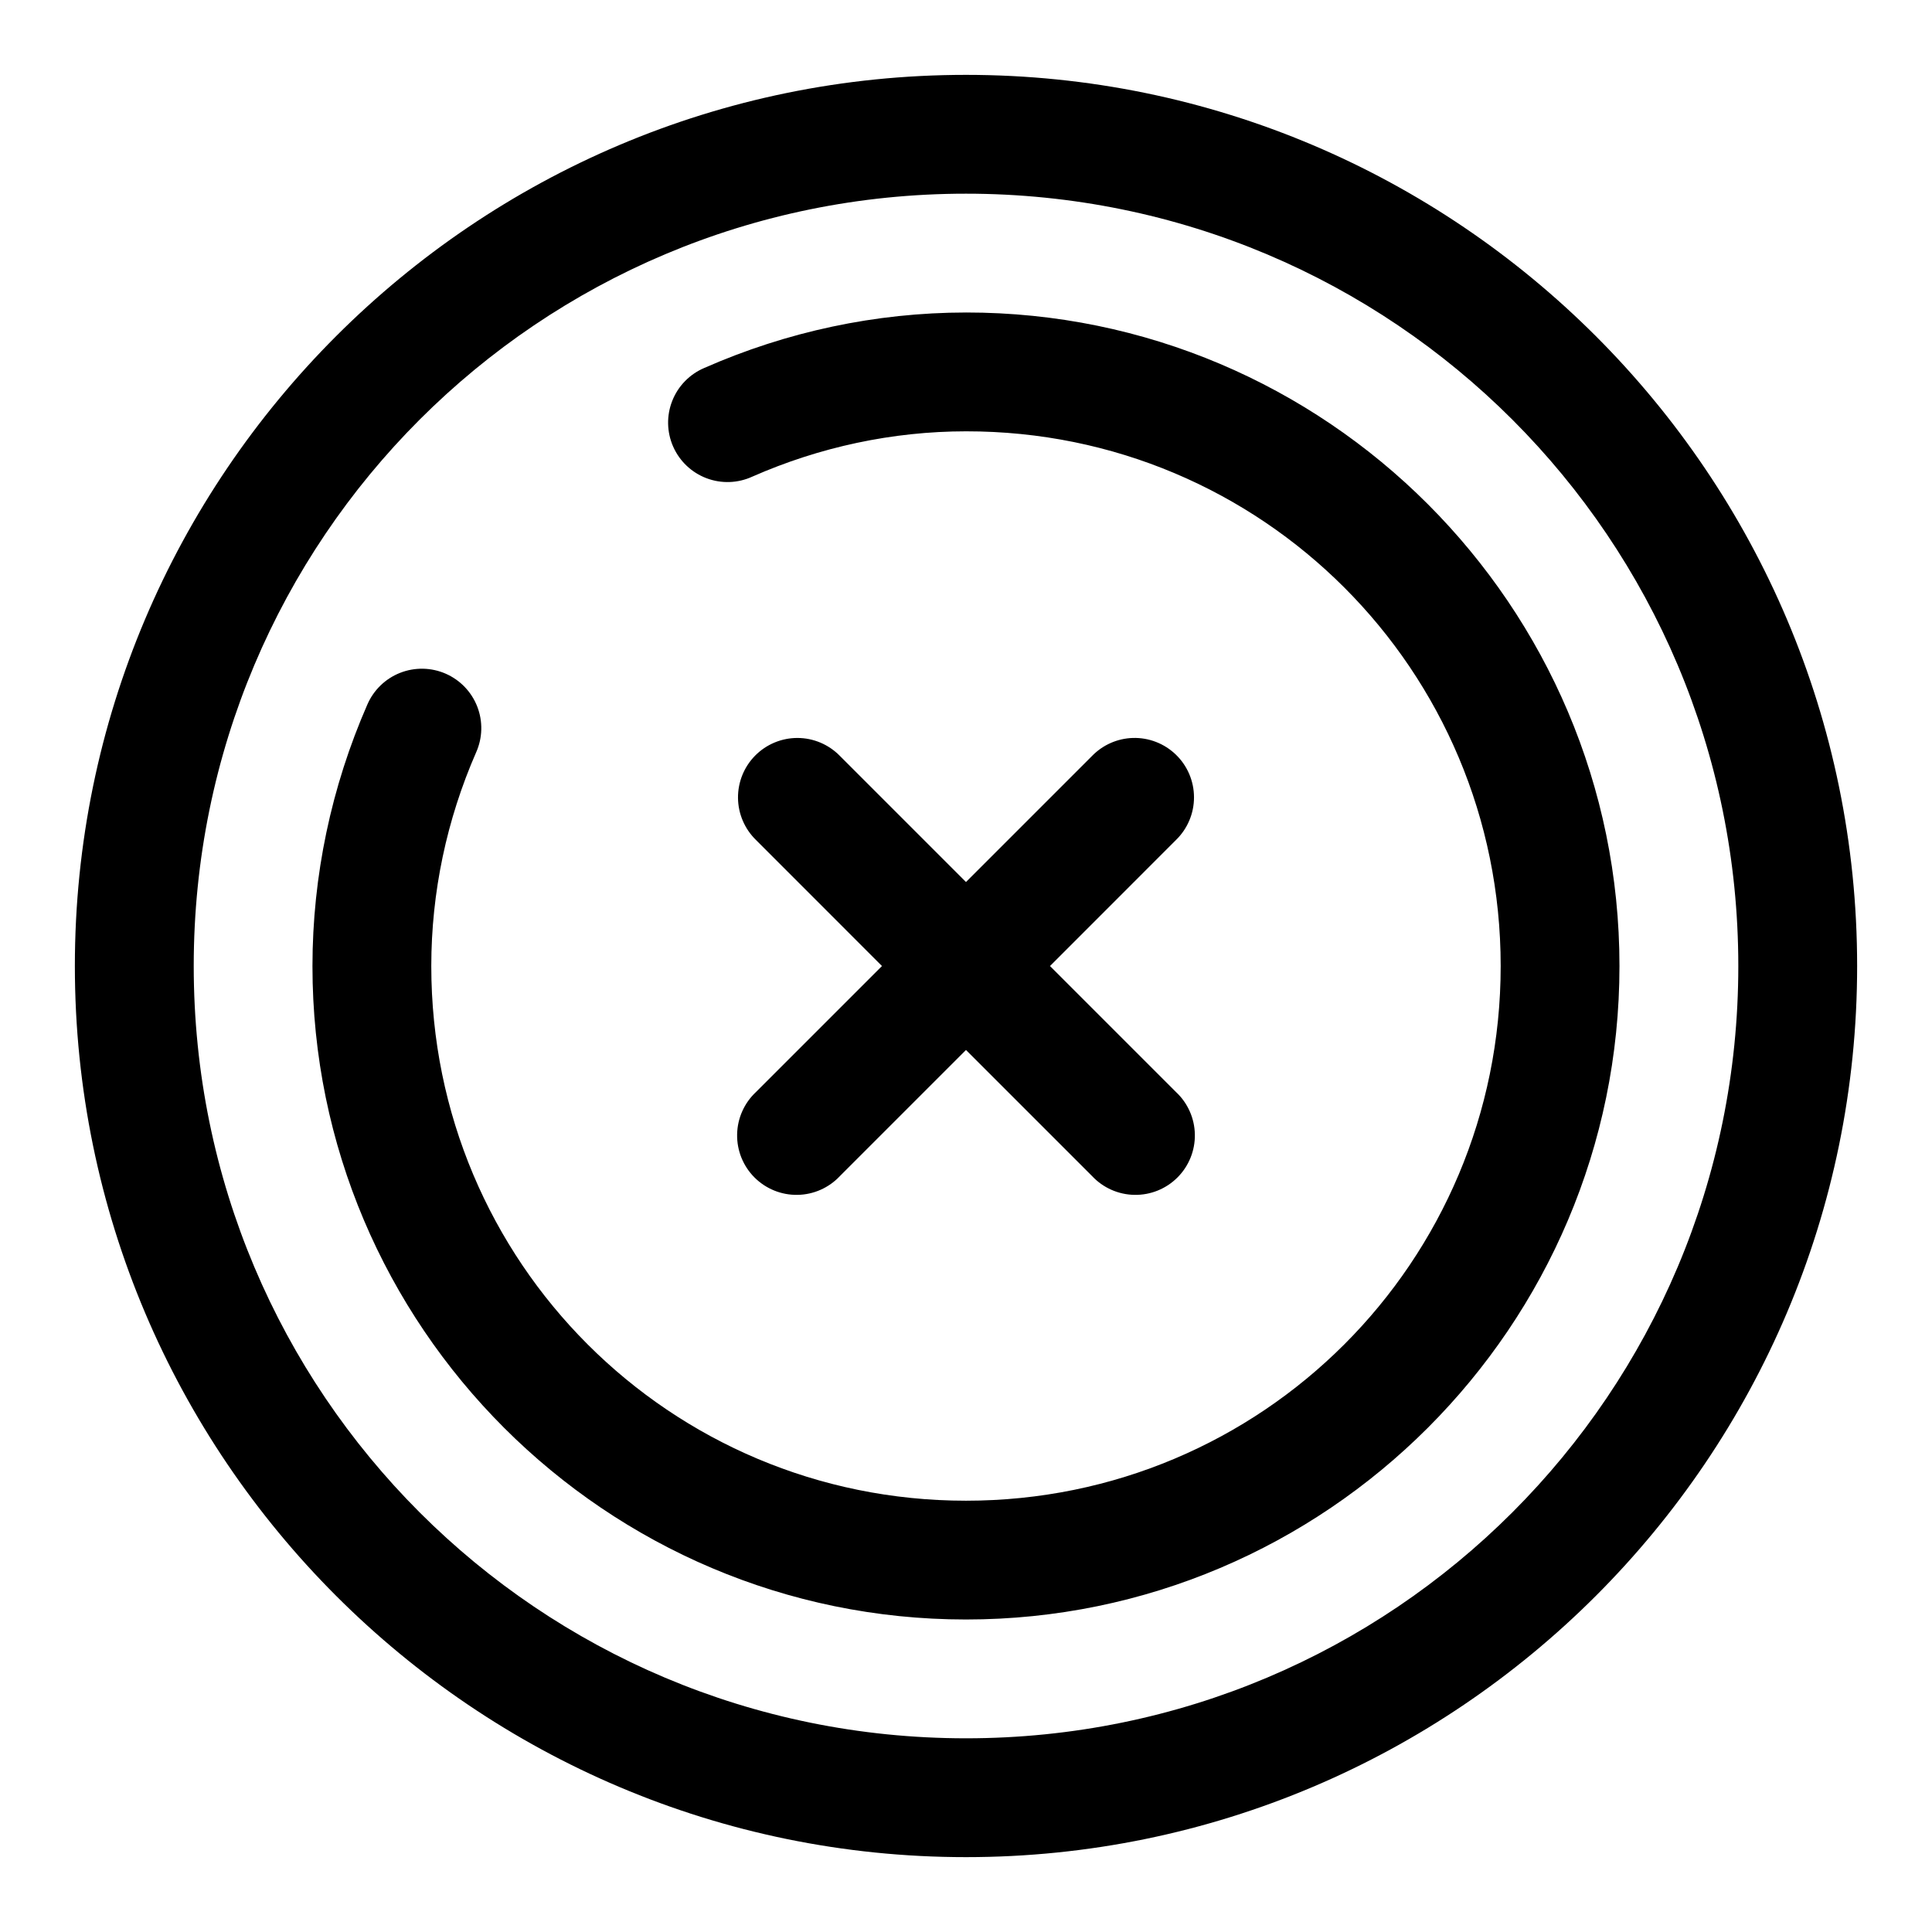
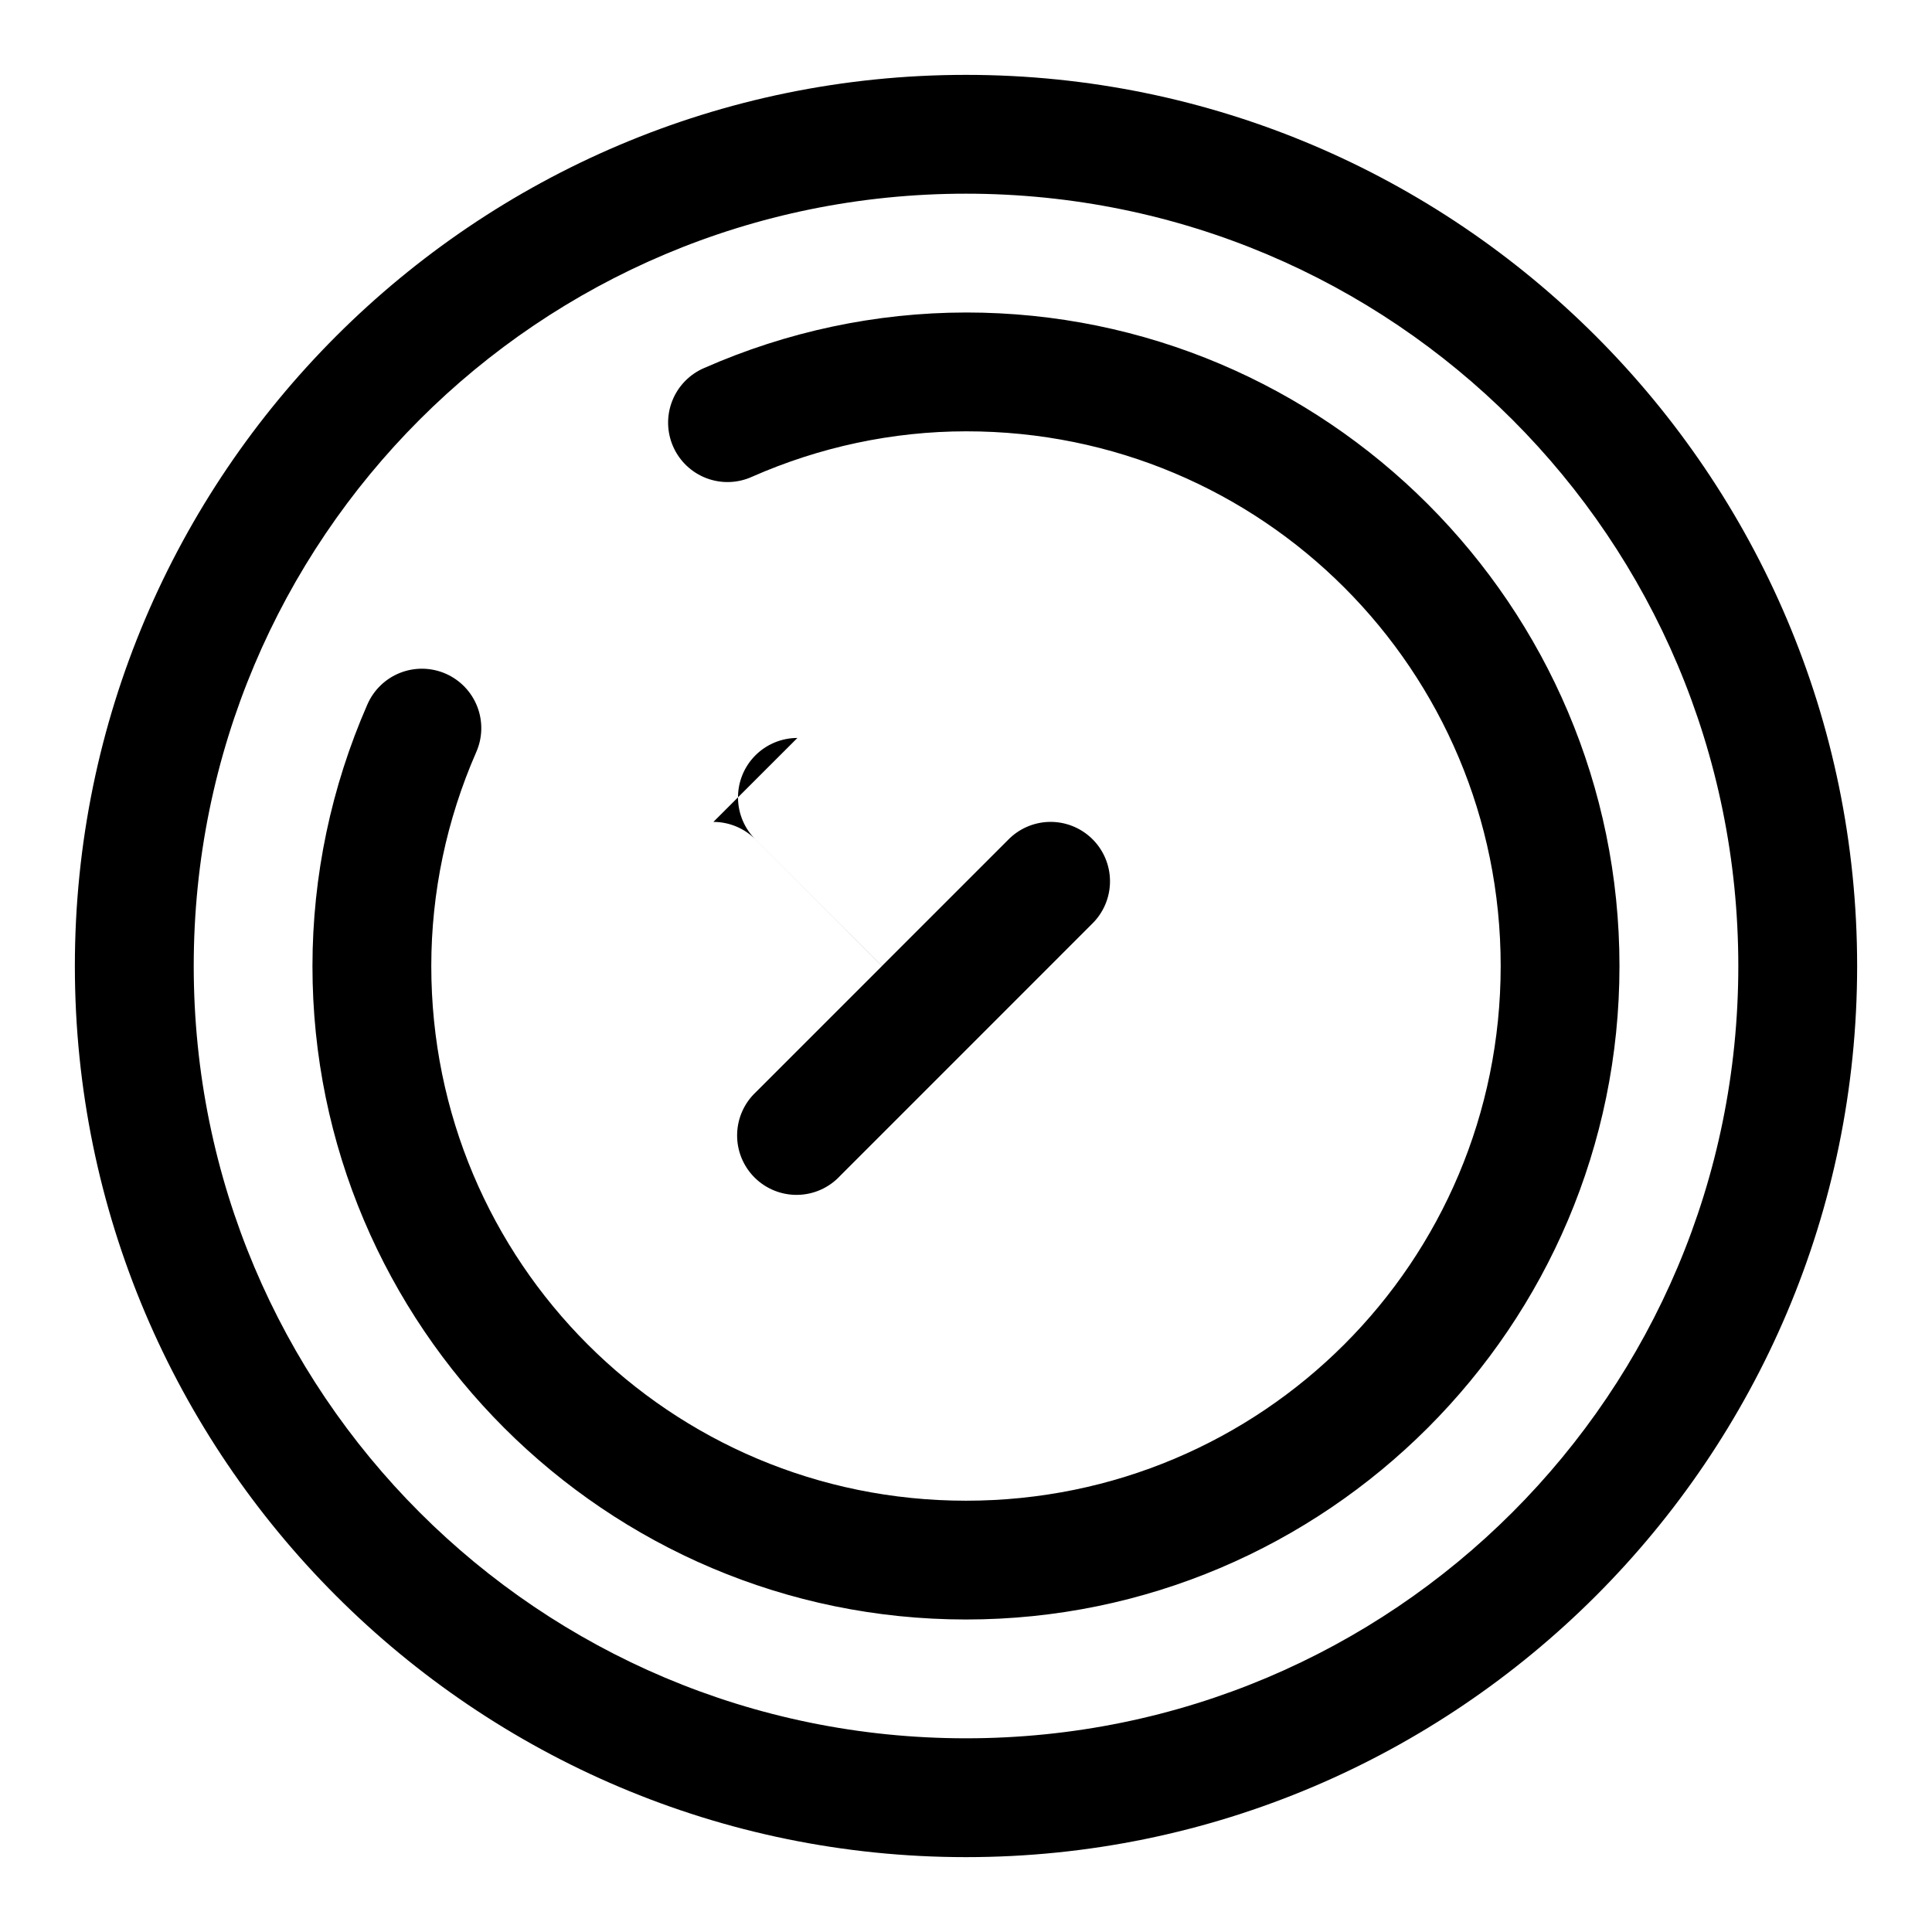
<svg xmlns="http://www.w3.org/2000/svg" fill="#000000" width="800px" height="800px" version="1.1" viewBox="144 144 512 512">
-   <path d="m400 163.84c-130.24 0-236.16 105.92-236.16 236.16 0 130.24 105.92 236.16 236.16 236.16 130.24 0 236.16-105.92 236.16-236.16 0-130.24-105.92-236.16-236.16-236.16zm0 31.488c113.22 0 204.67 91.449 204.67 204.68 0 113.22-91.449 204.66-204.67 204.66-113.23 0-204.66-91.434-204.66-204.66 0-113.23 91.434-204.68 204.66-204.68zm-0.016 31.488c-23.906 0.016-47.5 5.082-69.312 14.684-3.883 1.645-6.949 4.773-8.504 8.695-1.559 3.918-1.477 8.301 0.227 12.16 1.699 3.859 4.879 6.875 8.82 8.371 3.945 1.496 8.324 1.348 12.156-0.414 17.887-7.871 37.172-11.996 56.645-12.008 78.43-0.059 141.68 63.254 141.68 141.7 0 78.441-63.254 141.7-141.7 141.7-78.445 0-141.71-63.258-141.7-141.7 0.004-19.492 4.07-38.777 11.902-56.66 1.695-3.828 1.801-8.176 0.285-12.078-1.516-3.906-4.523-7.043-8.359-8.727-3.836-1.68-8.184-1.762-12.082-0.23s-7.023 4.555-8.688 8.398c-9.562 21.836-14.539 45.43-14.547 69.297-0.02 95.465 77.727 173.18 173.19 173.18s173.18-77.723 173.18-173.18-77.73-173.24-173.2-173.19zm-44.664 112.75c-4.199 0-8.223 1.68-11.18 4.66-2.953 2.981-4.598 7.019-4.562 11.215 0.035 4.199 1.742 8.207 4.746 11.141l33.41 33.426-33.41 33.41c-3.113 2.914-4.91 6.969-4.981 11.234-0.07 4.269 1.594 8.379 4.613 11.395 3.019 3.016 7.133 4.68 11.398 4.606 4.266-0.07 8.32-1.871 11.234-4.988l33.41-33.41 33.41 33.41c2.914 3.117 6.965 4.918 11.234 4.988 4.266 0.074 8.379-1.59 11.395-4.606 3.019-3.016 4.684-7.125 4.613-11.395-0.07-4.266-1.867-8.32-4.981-11.234l-33.41-33.41 33.41-33.426c3.047-2.969 4.762-7.043 4.754-11.297-0.004-4.254-1.73-8.324-4.785-11.281-3.051-2.961-7.172-4.562-11.422-4.438-4.086 0.125-7.961 1.836-10.809 4.766l-33.41 33.41-33.41-33.41c-2.961-3.043-7.027-4.762-11.27-4.766z" fill-rule="evenodd" />
+   <path d="m400 163.84c-130.24 0-236.16 105.92-236.16 236.16 0 130.24 105.92 236.16 236.16 236.16 130.24 0 236.16-105.92 236.16-236.16 0-130.24-105.92-236.16-236.16-236.16zm0 31.488c113.22 0 204.67 91.449 204.67 204.68 0 113.22-91.449 204.66-204.67 204.66-113.23 0-204.66-91.434-204.66-204.66 0-113.23 91.434-204.68 204.66-204.68zm-0.016 31.488c-23.906 0.016-47.5 5.082-69.312 14.684-3.883 1.645-6.949 4.773-8.504 8.695-1.559 3.918-1.477 8.301 0.227 12.16 1.699 3.859 4.879 6.875 8.82 8.371 3.945 1.496 8.324 1.348 12.156-0.414 17.887-7.871 37.172-11.996 56.645-12.008 78.43-0.059 141.68 63.254 141.68 141.7 0 78.441-63.254 141.7-141.7 141.7-78.445 0-141.71-63.258-141.7-141.7 0.004-19.492 4.07-38.777 11.902-56.66 1.695-3.828 1.801-8.176 0.285-12.078-1.516-3.906-4.523-7.043-8.359-8.727-3.836-1.68-8.184-1.762-12.082-0.23s-7.023 4.555-8.688 8.398c-9.562 21.836-14.539 45.43-14.547 69.297-0.02 95.465 77.727 173.18 173.19 173.18s173.18-77.723 173.18-173.18-77.73-173.24-173.2-173.19zm-44.664 112.75c-4.199 0-8.223 1.68-11.18 4.66-2.953 2.981-4.598 7.019-4.562 11.215 0.035 4.199 1.742 8.207 4.746 11.141l33.41 33.426-33.41 33.41c-3.113 2.914-4.91 6.969-4.981 11.234-0.07 4.269 1.594 8.379 4.613 11.395 3.019 3.016 7.133 4.68 11.398 4.606 4.266-0.07 8.32-1.871 11.234-4.988l33.41-33.41 33.41 33.41l-33.41-33.41 33.41-33.426c3.047-2.969 4.762-7.043 4.754-11.297-0.004-4.254-1.73-8.324-4.785-11.281-3.051-2.961-7.172-4.562-11.422-4.438-4.086 0.125-7.961 1.836-10.809 4.766l-33.41 33.41-33.41-33.41c-2.961-3.043-7.027-4.762-11.27-4.766z" fill-rule="evenodd" />
</svg>